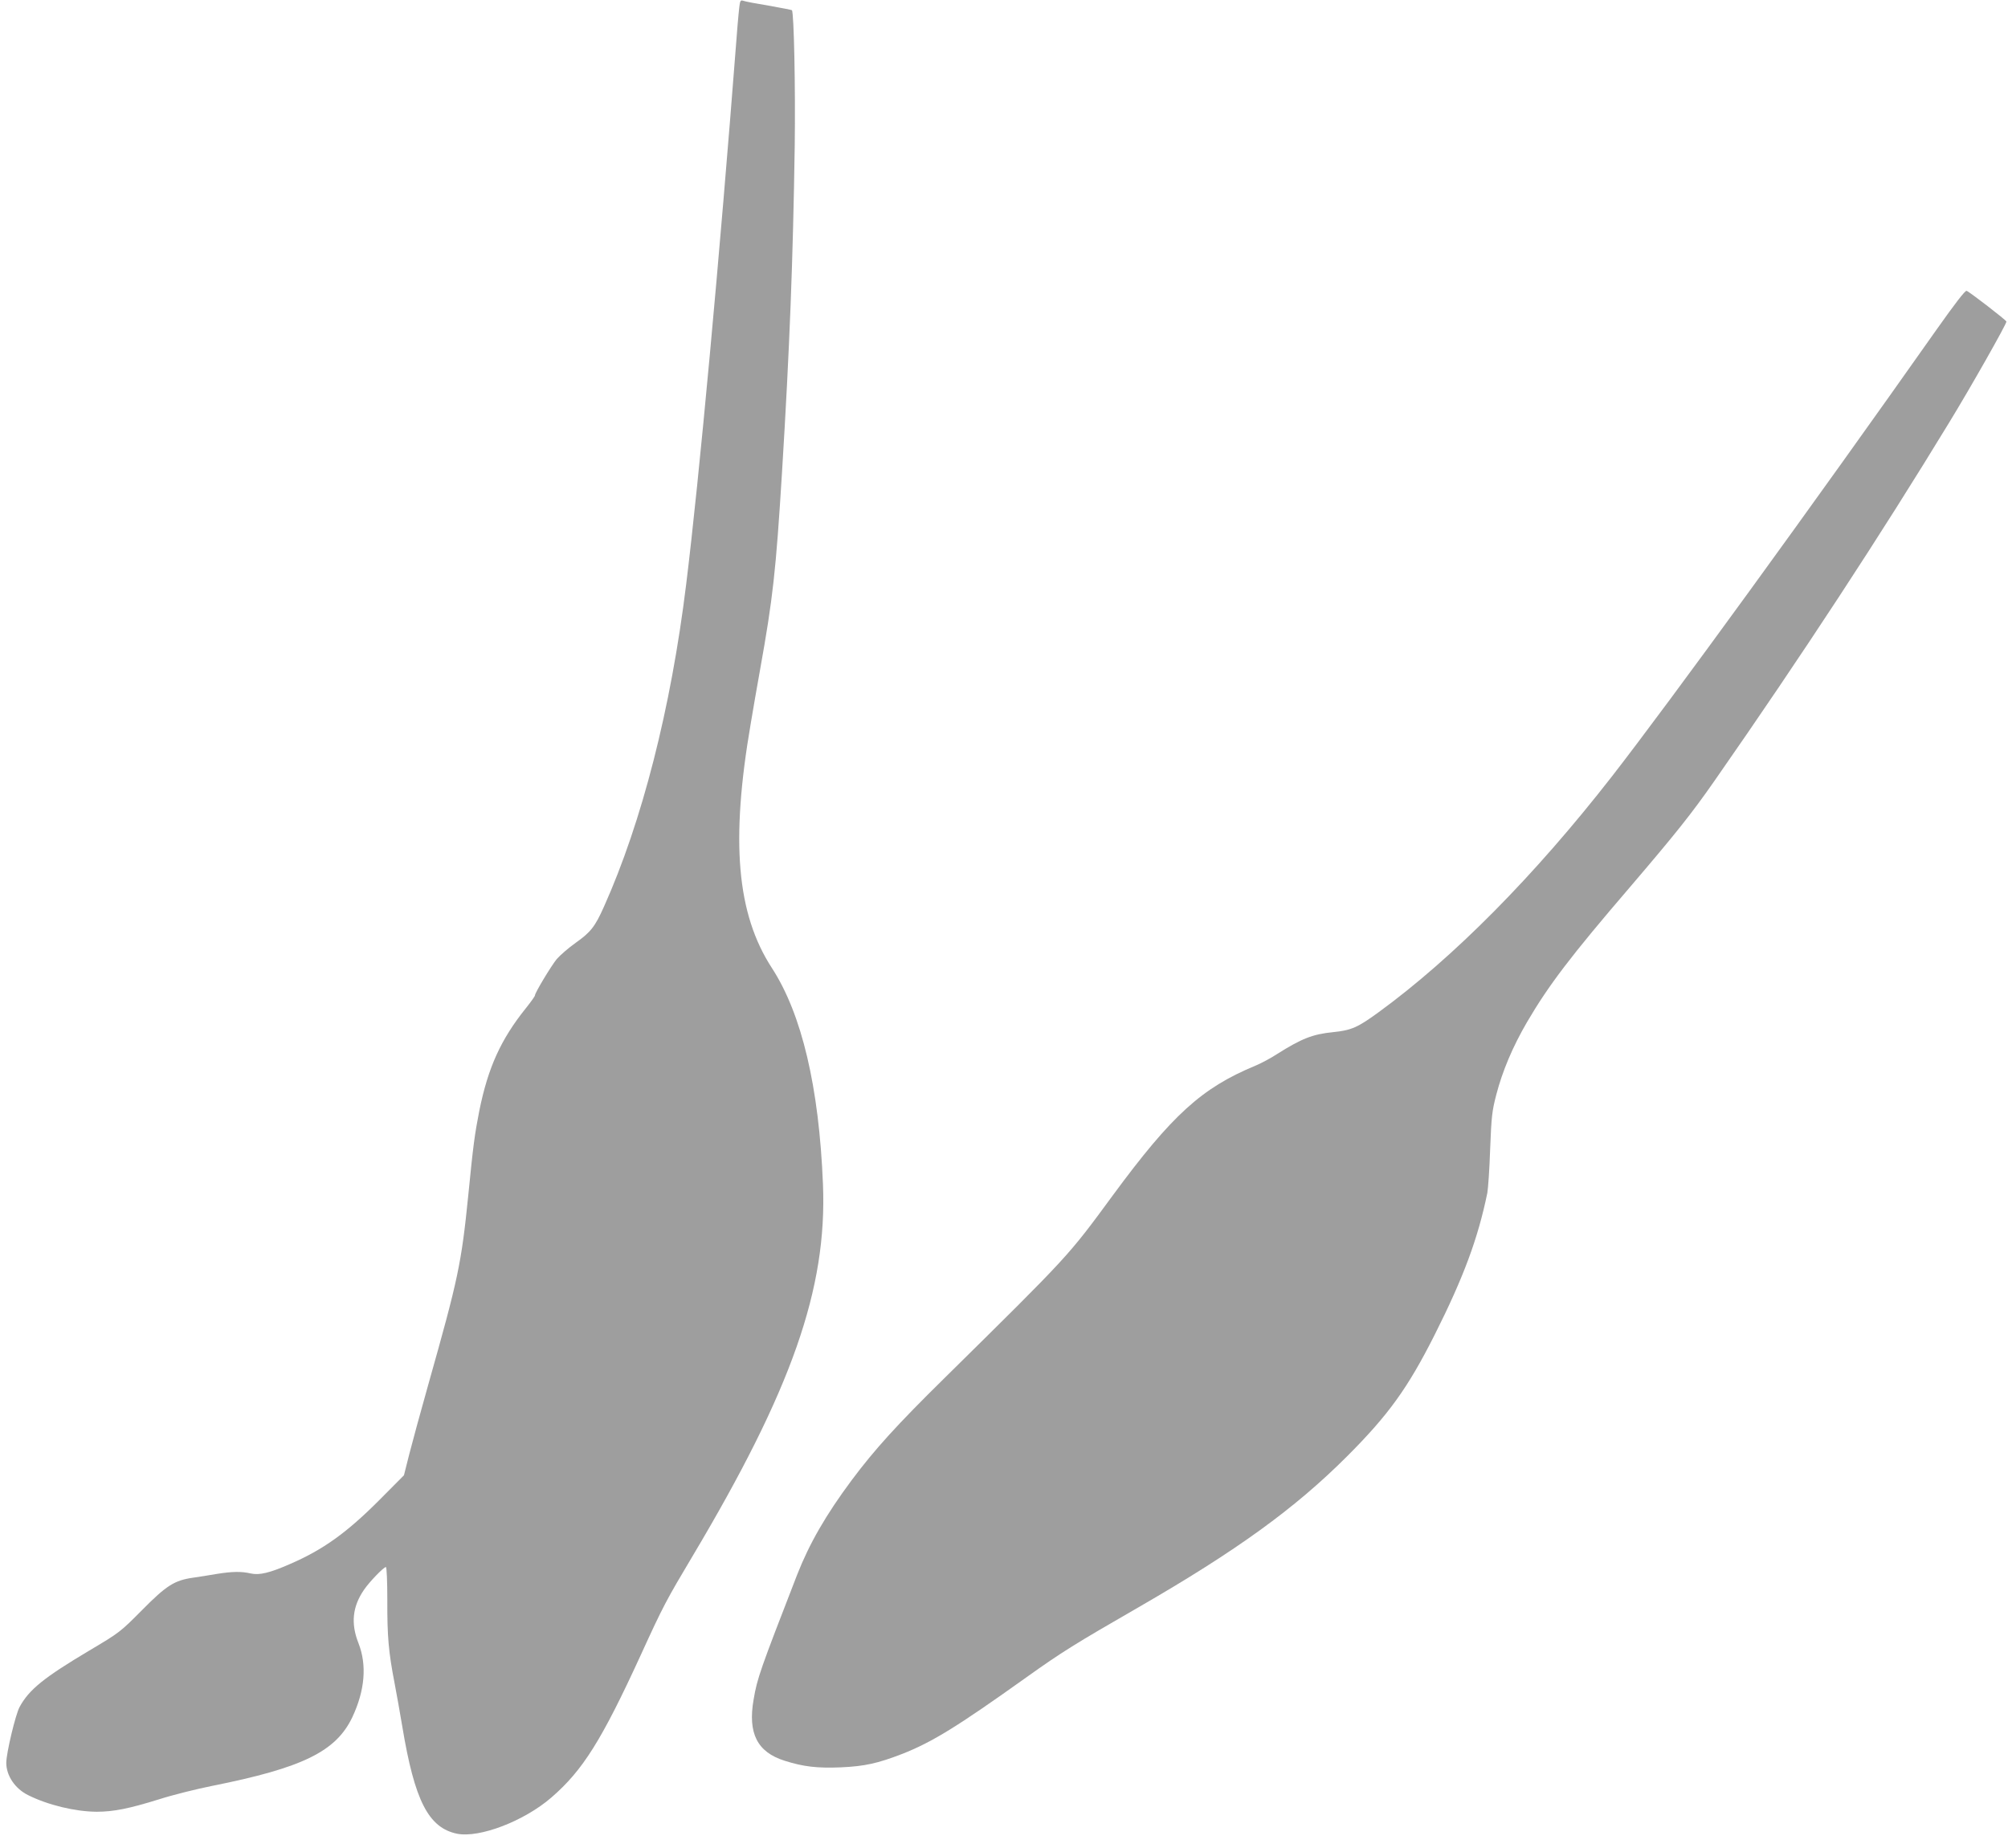
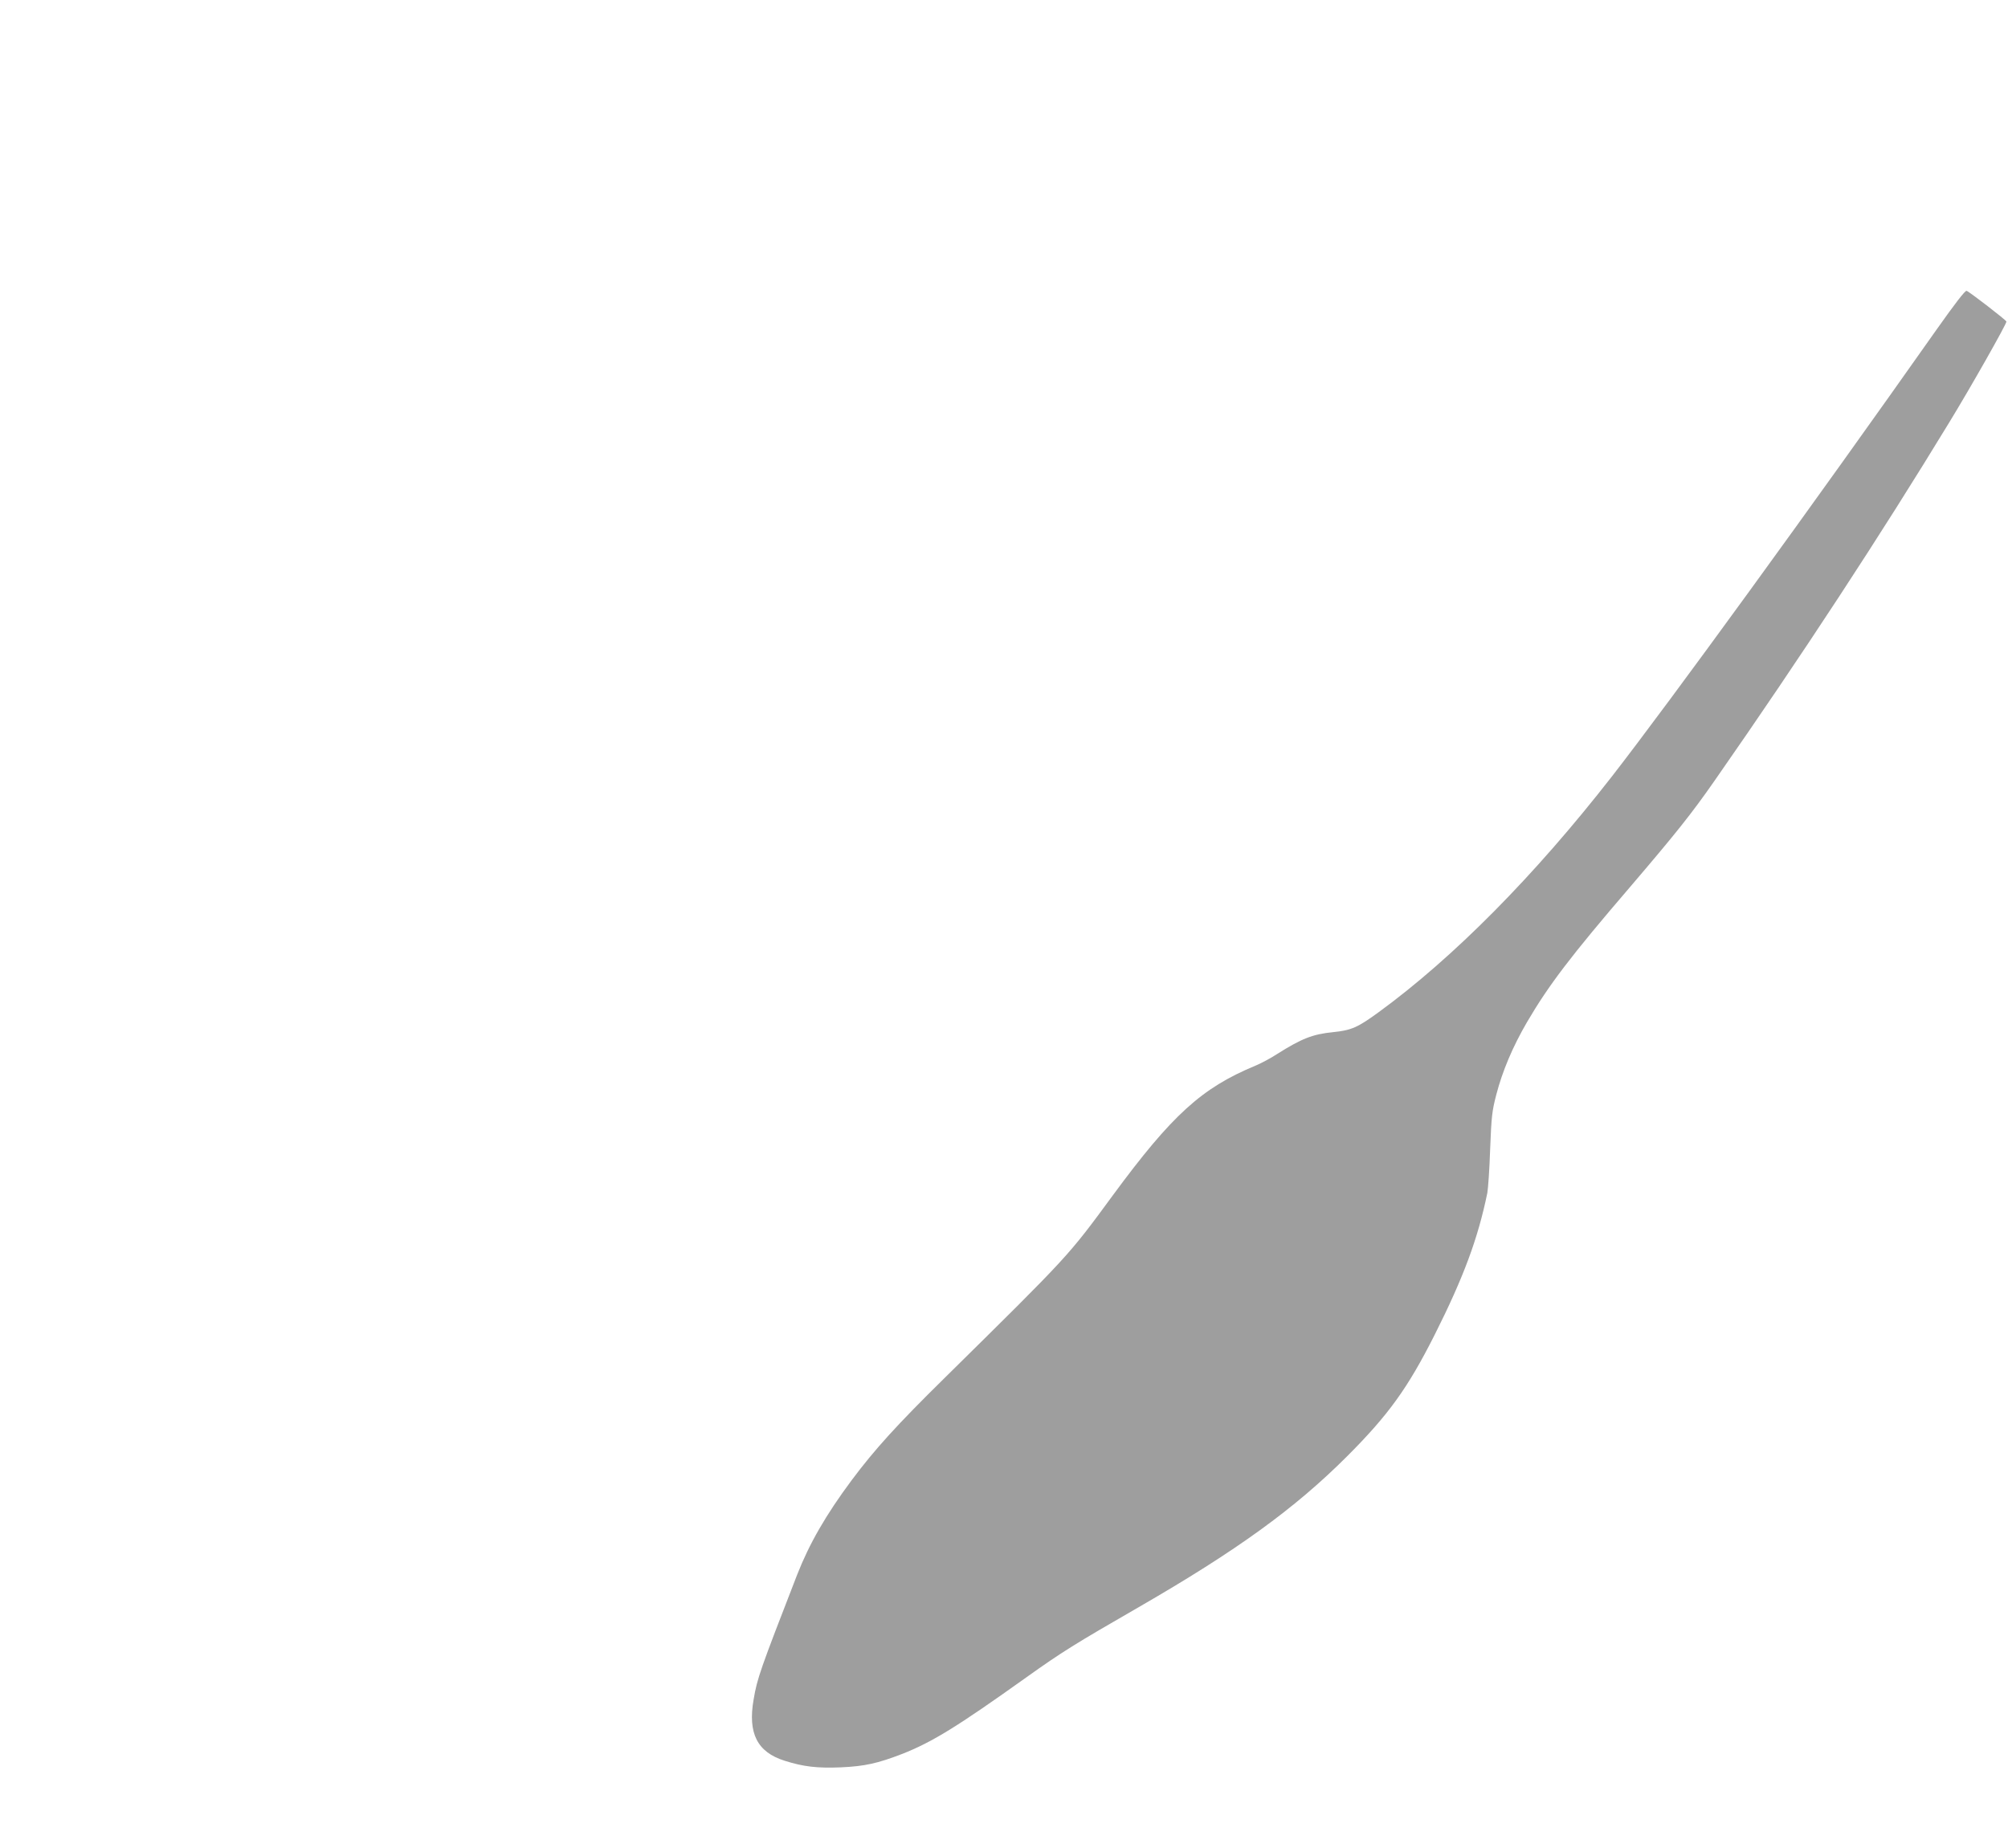
<svg xmlns="http://www.w3.org/2000/svg" version="1.0" width="1280pt" height="1178pt" viewBox="0 0 1280 1178" preserveAspectRatio="xMidYMid meet">
  <g transform="translate(0,1178) scale(0.1,-0.1)" fill="#9e9e9e" stroke="none">
-     <path d="M4716 11758 c-3 -12 -13 -113 -21 -223 -109 -1413 -239 -2816 -321 -3480 -97 -792 -282 -1515 -524 -2055 -57 -128 -85 -163 -181 -231 -44 -31 -98 -78 -120 -103 -37 -46 -139 -215 -139 -232 0 -5 -25 -40 -56 -79 -161 -200 -243 -380 -299 -658 -29 -149 -38 -212 -70 -537 -44 -438 -65 -534 -253 -1200 -49 -173 -104 -376 -123 -450 l-34 -135 -155 -156 c-209 -210 -361 -319 -572 -410 -130 -57 -195 -72 -249 -60 -61 14 -118 13 -218 -3 -47 -8 -115 -19 -151 -24 -118 -17 -169 -49 -325 -207 -138 -139 -143 -143 -335 -257 -289 -172 -385 -249 -445 -360 -26 -47 -85 -295 -85 -356 0 -82 56 -165 139 -206 126 -63 299 -105 437 -106 108 0 207 20 397 79 87 28 240 66 340 86 576 115 789 219 893 438 80 170 94 332 39 472 -50 126 -38 234 36 341 34 50 125 144 139 144 5 0 9 -91 9 -212 -1 -230 8 -331 46 -527 13 -69 36 -196 50 -281 78 -469 166 -642 348 -680 142 -29 428 80 602 231 200 173 320 364 570 909 143 313 162 348 330 630 632 1061 858 1704 831 2370 -25 620 -135 1085 -325 1378 -225 346 -265 808 -135 1562 13 80 40 233 59 340 82 457 101 628 140 1260 49 796 70 1355 81 2080 5 370 -5 852 -18 865 -2 2 -69 15 -148 29 -80 13 -153 27 -162 31 -13 5 -19 1 -22 -17z" />
    <path d="M12344 9678 c-792 -1124 -1699 -2372 -2069 -2848 -493 -633 -1010 -1155 -1487 -1503 -133 -97 -173 -115 -290 -127 -131 -13 -201 -41 -358 -140 -41 -27 -104 -60 -140 -75 -340 -141 -530 -314 -906 -825 -288 -392 -274 -377 -1073 -1165 -304 -299 -446 -456 -591 -650 -166 -223 -271 -406 -349 -605 -236 -608 -254 -658 -277 -794 -38 -216 23 -336 198 -391 120 -38 207 -48 358 -42 152 7 234 25 392 86 190 75 348 172 788 486 231 165 314 216 720 450 622 359 993 627 1326 960 264 264 387 434 559 775 184 366 276 613 336 905 5 28 14 154 18 280 8 207 12 242 39 346 39 150 104 305 196 463 139 237 279 421 654 858 293 343 394 469 543 683 553 793 1060 1568 1492 2278 139 227 367 630 367 647 0 8 -233 188 -254 196 -9 3 -71 -77 -192 -248z" />
  </g>
</svg>